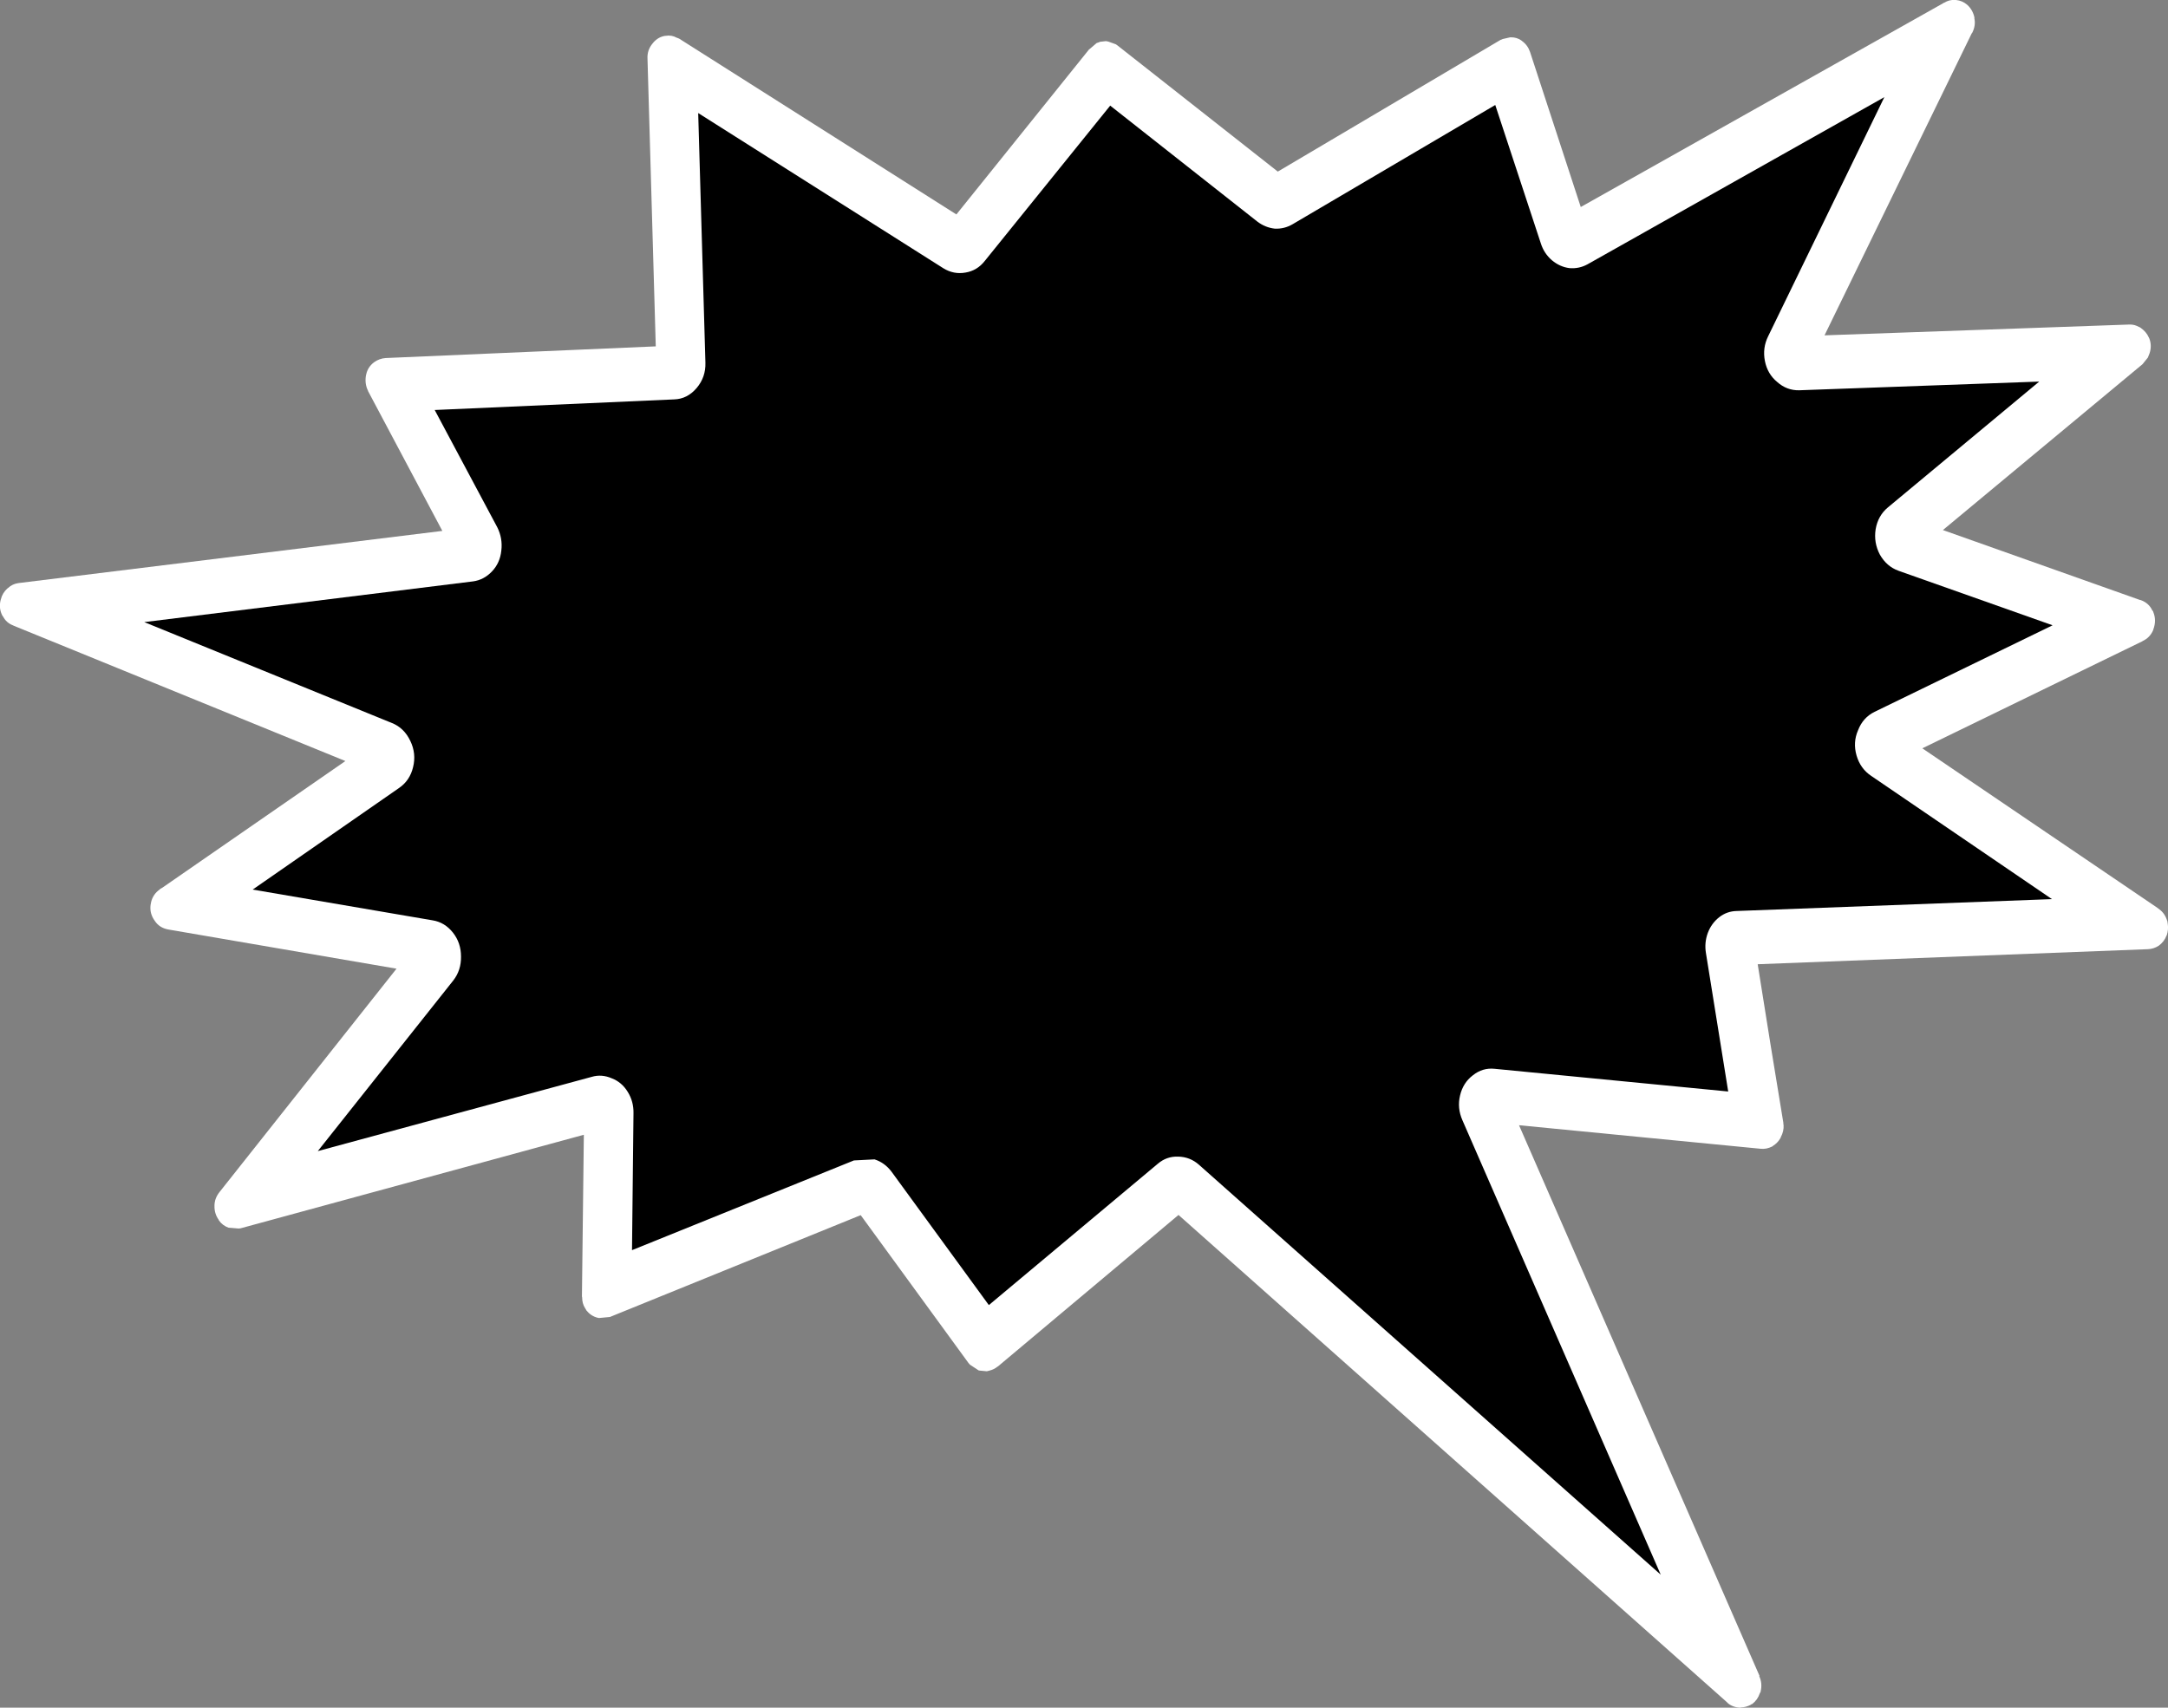
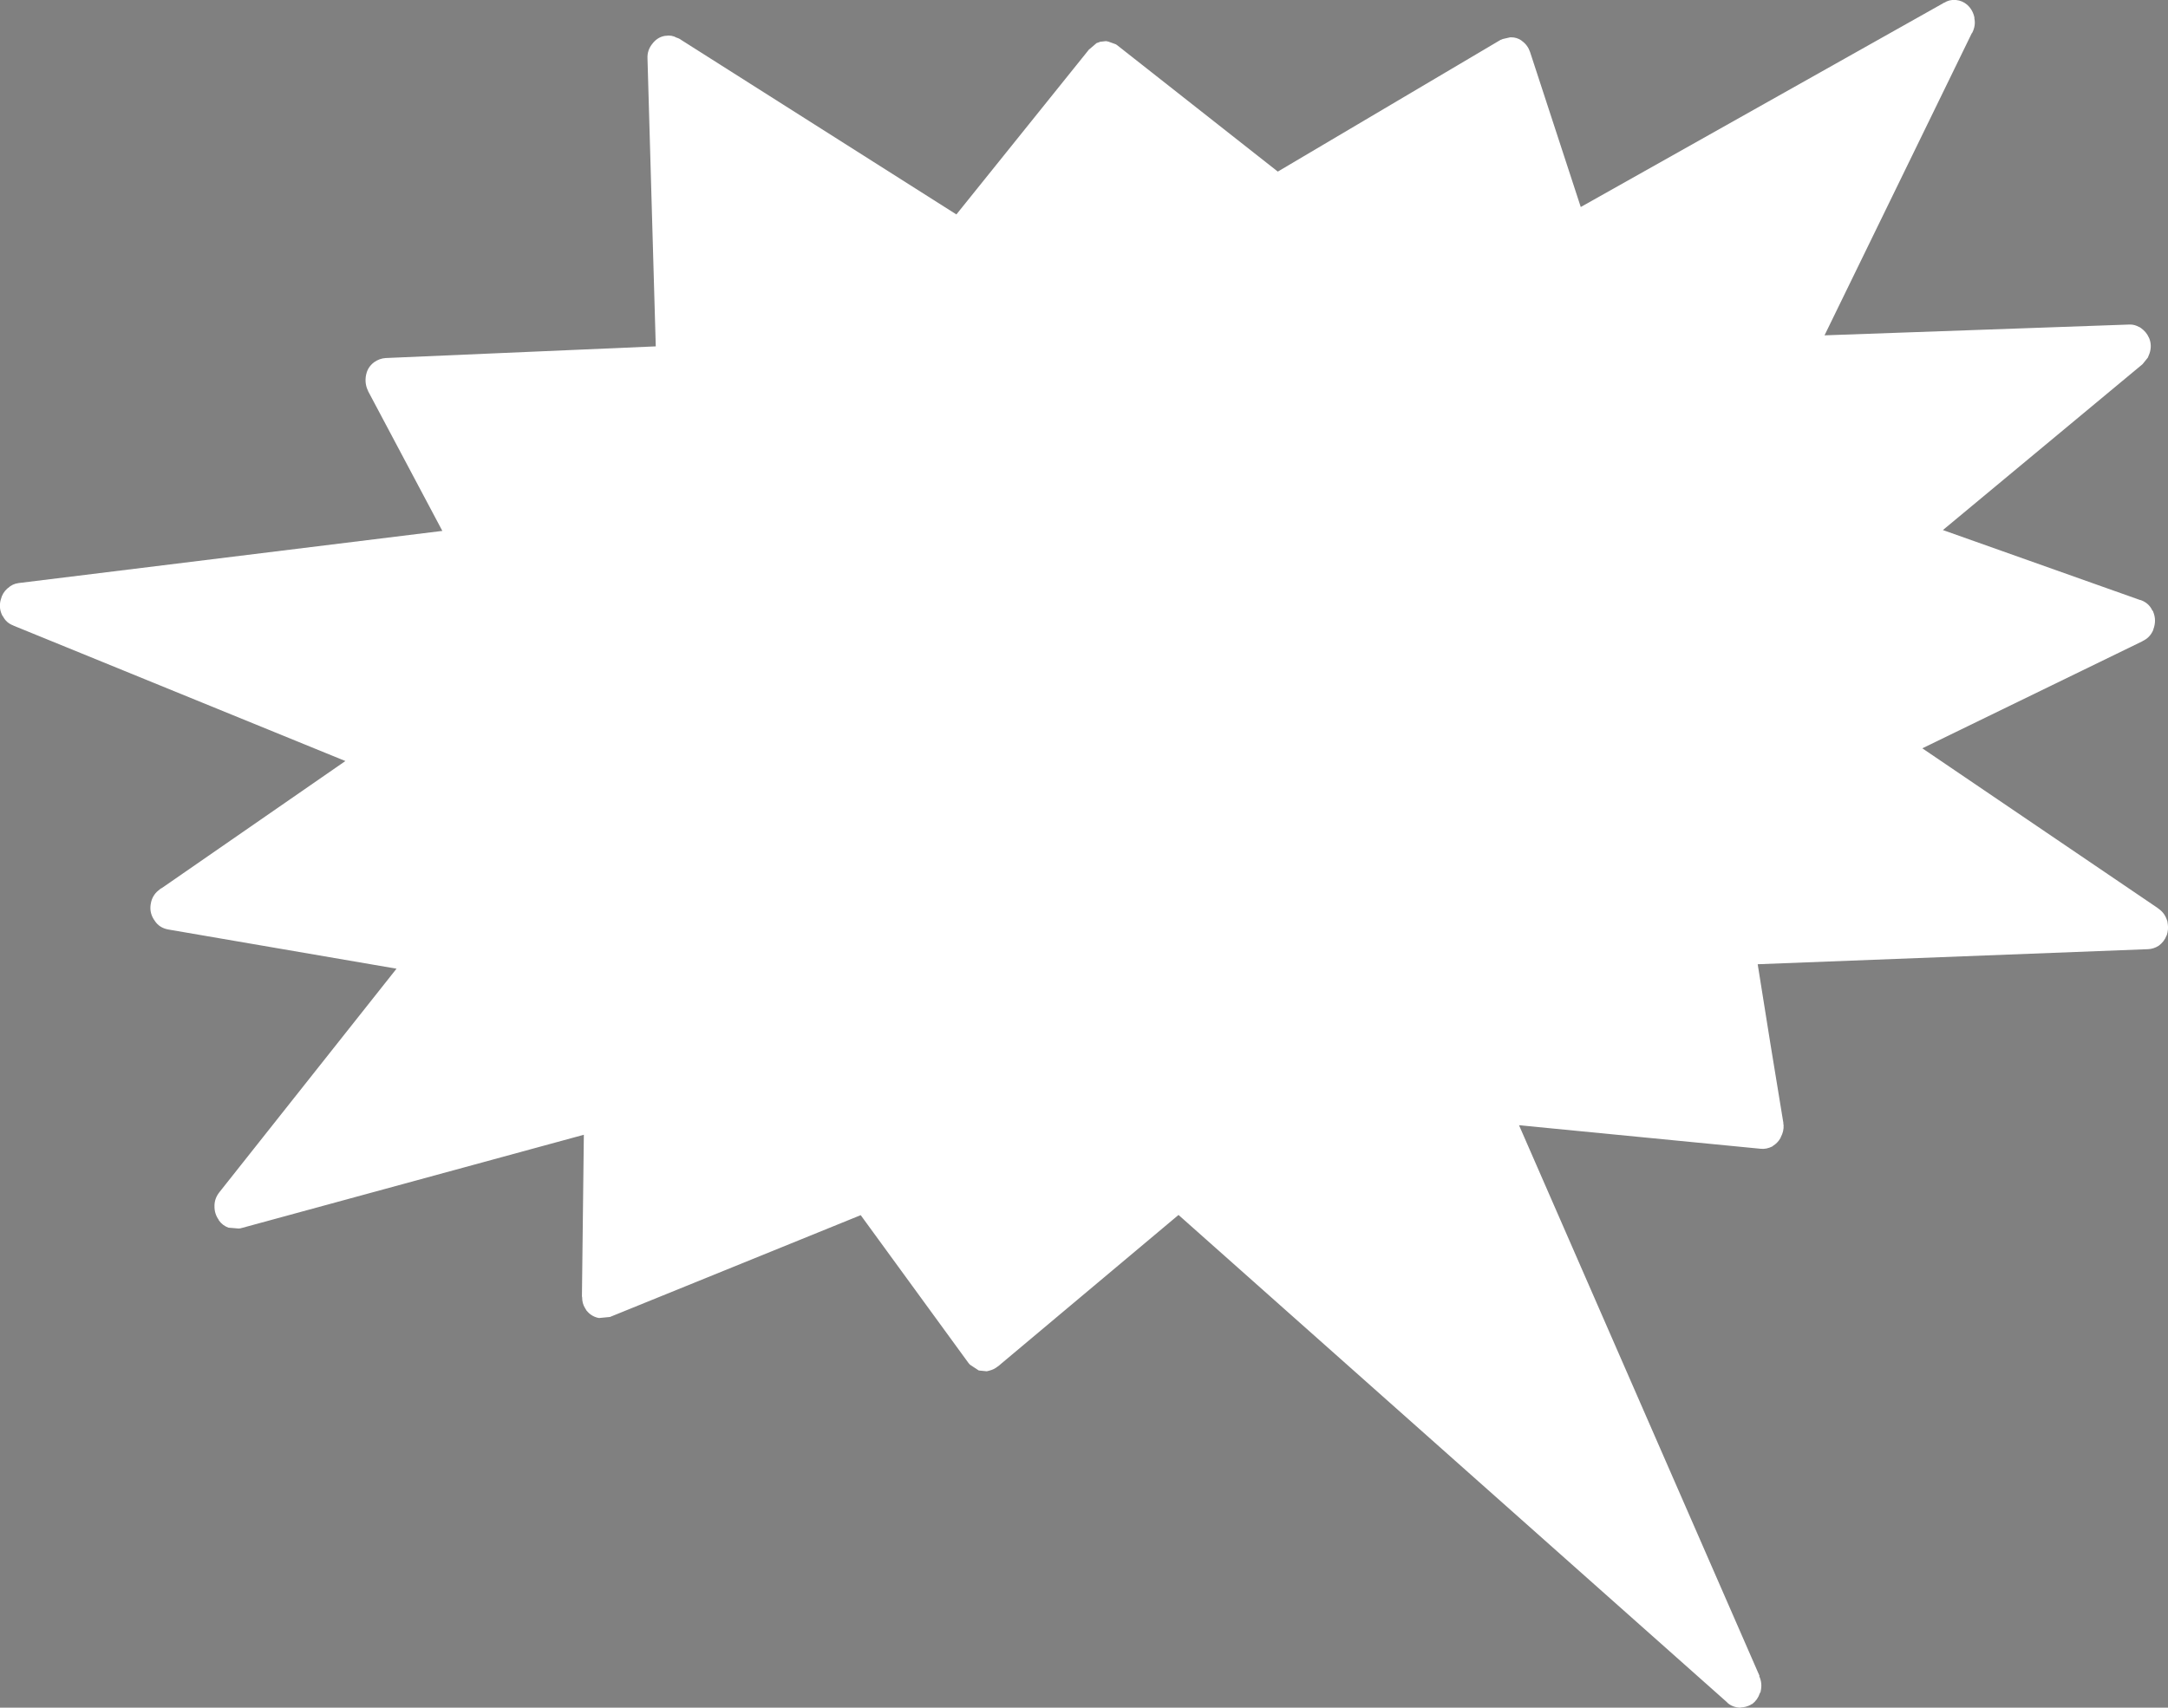
<svg xmlns="http://www.w3.org/2000/svg" height="402.55px" width="510.95px">
  <rect width="100%" height="100%" fill="#808080" stroke="none" />
  <g transform="matrix(1.0, 0.0, 0.0, 1.0, 251.25, 196.15)">
    <path d="M102.9 -186.95 L104.65 -187.35 104.75 -187.35 104.95 -187.35 Q106.2 -187.35 107.25 -186.65 L107.5 -186.45 Q108.8 -185.5 109.35 -183.9 L121.3 -147.35 206.65 -195.35 206.85 -195.5 206.95 -195.5 Q208.15 -196.25 209.45 -196.15 L209.6 -196.15 209.75 -196.15 Q211.25 -196.0 212.4 -195.0 L212.45 -194.95 Q213.75 -193.75 214.1 -191.9 L214.05 -191.9 Q214.45 -190.15 213.55 -188.4 L213.45 -188.3 178.75 -117.1 250.65 -119.65 250.75 -119.65 Q251.9 -119.65 252.9 -119.05 L252.8 -119.1 253.0 -119.05 253.05 -119.0 253.1 -118.95 253.3 -118.85 253.35 -118.8 Q254.6 -117.9 255.15 -116.65 L255.3 -116.35 Q255.95 -114.65 255.35 -112.85 L254.95 -111.85 253.7 -110.3 206.65 -71.2 253.15 -54.7 253.25 -54.7 Q255.2 -54.0 256.0 -52.25 L256.2 -52.05 256.2 -51.95 Q257.05 -49.95 256.25 -47.8 L256.2 -47.6 Q255.45 -45.85 253.75 -45.05 L253.6 -44.95 201.8 -19.75 257.35 17.95 257.35 18.0 257.45 18.05 257.55 18.1 257.65 18.2 Q259.0 19.2 259.5 20.9 L259.55 21.0 259.65 21.7 Q259.85 22.95 259.4 24.35 L259.35 24.4 Q258.8 25.85 257.5 26.8 256.3 27.55 255.0 27.6 L163.0 31.15 Q165.95 49.85 169.05 68.55 L169.05 68.7 169.05 68.85 169.05 68.9 169.1 68.95 169.1 69.05 Q169.2 70.5 168.45 71.9 L168.4 72.05 168.35 72.15 Q167.7 73.3 166.55 74.0 L166.55 74.05 166.5 74.05 166.45 74.1 Q165.05 74.8 163.7 74.65 L106.75 69.1 163.45 198.95 163.35 198.95 Q164.15 200.65 163.7 202.55 L163.7 202.65 163.5 203.0 Q163.0 204.55 161.7 205.55 L161.6 205.55 161.3 205.75 Q160.25 206.3 159.05 206.35 L158.9 206.4 158.8 206.4 Q157.0 206.3 155.8 205.2 L155.85 205.2 26.5 90.25 -16.05 125.95 -16.15 126.0 Q-17.0 126.7 -18.1 126.95 L-18.05 126.95 -18.5 127.05 -18.65 127.1 -18.7 127.1 -20.25 126.95 -20.6 126.9 -22.65 125.55 -23.0 125.15 -48.4 90.3 -107.5 114.3 -110.1 114.55 -110.25 114.5 -110.35 114.5 Q-111.95 114.1 -112.95 112.85 L-112.95 112.9 -113.4 112.15 Q-114.05 111.1 -114.05 109.7 L-114.1 109.45 -114.1 109.35 -113.65 71.35 -194.55 93.4 -195.0 93.45 -197.4 93.25 Q-198.8 92.75 -199.65 91.55 L-199.7 91.45 -199.7 91.4 Q-200.75 89.95 -200.7 88.1 L-200.7 87.95 Q-200.65 86.3 -199.55 84.9 L-157.8 32.2 -211.65 22.95 Q-213.7 22.55 -214.75 20.95 -216.05 19.2 -215.75 17.1 L-215.65 16.6 -215.65 16.55 Q-215.2 14.6 -213.5 13.45 L-213.6 13.45 -213.05 13.15 -169.85 -16.75 -248.15 -48.7 -248.1 -48.7 Q-249.75 -49.3 -250.55 -50.85 L-250.65 -50.95 Q-251.6 -52.7 -251.1 -54.7 L-251.05 -54.85 Q-250.7 -56.35 -249.5 -57.45 L-249.55 -57.4 -249.4 -57.5 Q-248.35 -58.5 -246.9 -58.7 L-147.0 -71.0 -164.5 -103.95 -164.5 -104.0 Q-165.4 -105.8 -164.95 -107.9 L-164.95 -107.85 Q-164.6 -109.6 -163.1 -110.75 -161.85 -111.65 -160.35 -111.75 L-96.7 -114.5 -98.65 -182.35 Q-98.75 -184.35 -97.45 -185.9 L-97.25 -186.15 Q-96.1 -187.45 -94.5 -187.7 L-94.4 -187.7 Q-92.95 -187.95 -91.75 -187.25 L-91.7 -187.25 -91.2 -187.05 -25.85 -145.6 5.5 -184.6 5.45 -184.5 7.2 -186.0 7.8 -186.2 8.0 -186.3 9.35 -186.45 9.45 -186.45 9.95 -186.35 11.75 -185.7 12.1 -185.45 49.9 -155.7 102.4 -186.75 102.9 -186.95" fill="#ffffff" fill-rule="evenodd" stroke="none" />
-     <path d="M114.5 -134.8 Q116.35 -133.25 118.6 -132.95 120.9 -132.75 122.9 -133.85 L192.85 -173.25 165.45 -116.85 Q164.1 -114.1 164.7 -111.05 165.3 -108.0 167.6 -106.1 169.85 -104.1 172.75 -104.15 L229.35 -106.2 193.7 -76.55 Q191.35 -74.6 190.8 -71.4 190.3 -68.25 191.8 -65.4 193.4 -62.6 196.2 -61.6 L232.5 -48.75 190.55 -28.35 Q187.8 -27.0 186.65 -24.0 185.4 -21.15 186.3 -18.05 187.2 -14.95 189.75 -13.25 L232.35 15.8 158.05 18.6 Q155.75 18.65 153.95 20.05 152.1 21.5 151.25 23.75 150.4 26.05 150.8 28.5 L156.05 61.15 101.0 55.8 Q98.15 55.5 95.85 57.35 93.55 59.1 92.85 62.1 92.15 65.05 93.4 67.9 L140.15 175.05 31.3 78.4 Q29.2 76.55 26.4 76.5 23.7 76.4 21.6 78.2 L-18.2 111.5 -41.1 80.1 Q-42.75 77.9 -45.15 77.15 L-50.0 77.4 -102.3 98.55 -101.95 66.25 Q-101.9 63.5 -103.3 61.25 -104.7 58.95 -107.05 58.05 -109.45 57.0 -111.8 57.7 L-176.35 75.2 -144.4 34.95 Q-142.55 32.55 -142.6 29.35 -142.6 26.1 -144.5 23.7 -146.45 21.25 -149.3 20.8 L-191.7 13.55 -157.2 -10.4 Q-154.65 -12.15 -153.9 -15.3 -153.1 -18.5 -154.55 -21.5 -156.0 -24.55 -158.85 -25.7 L-217.25 -49.5 -139.75 -59.1 Q-137.2 -59.45 -135.3 -61.45 -133.4 -63.45 -133.1 -66.35 -132.75 -69.25 -134.05 -71.85 L-148.8 -99.5 -92.35 -102.0 Q-89.25 -102.1 -87.05 -104.7 -84.9 -107.25 -85.0 -110.65 L-86.7 -169.5 -28.9 -132.9 Q-26.45 -131.4 -23.7 -131.9 -20.95 -132.35 -19.15 -134.65 L10.4 -171.25 45.1 -143.9 Q46.95 -142.5 49.2 -142.25 51.45 -142.15 53.4 -143.3 L101.15 -171.4 111.9 -138.75 Q112.65 -136.4 114.5 -134.8" fill="#000000" fill-rule="evenodd" stroke="none" />
  </g>
</svg>